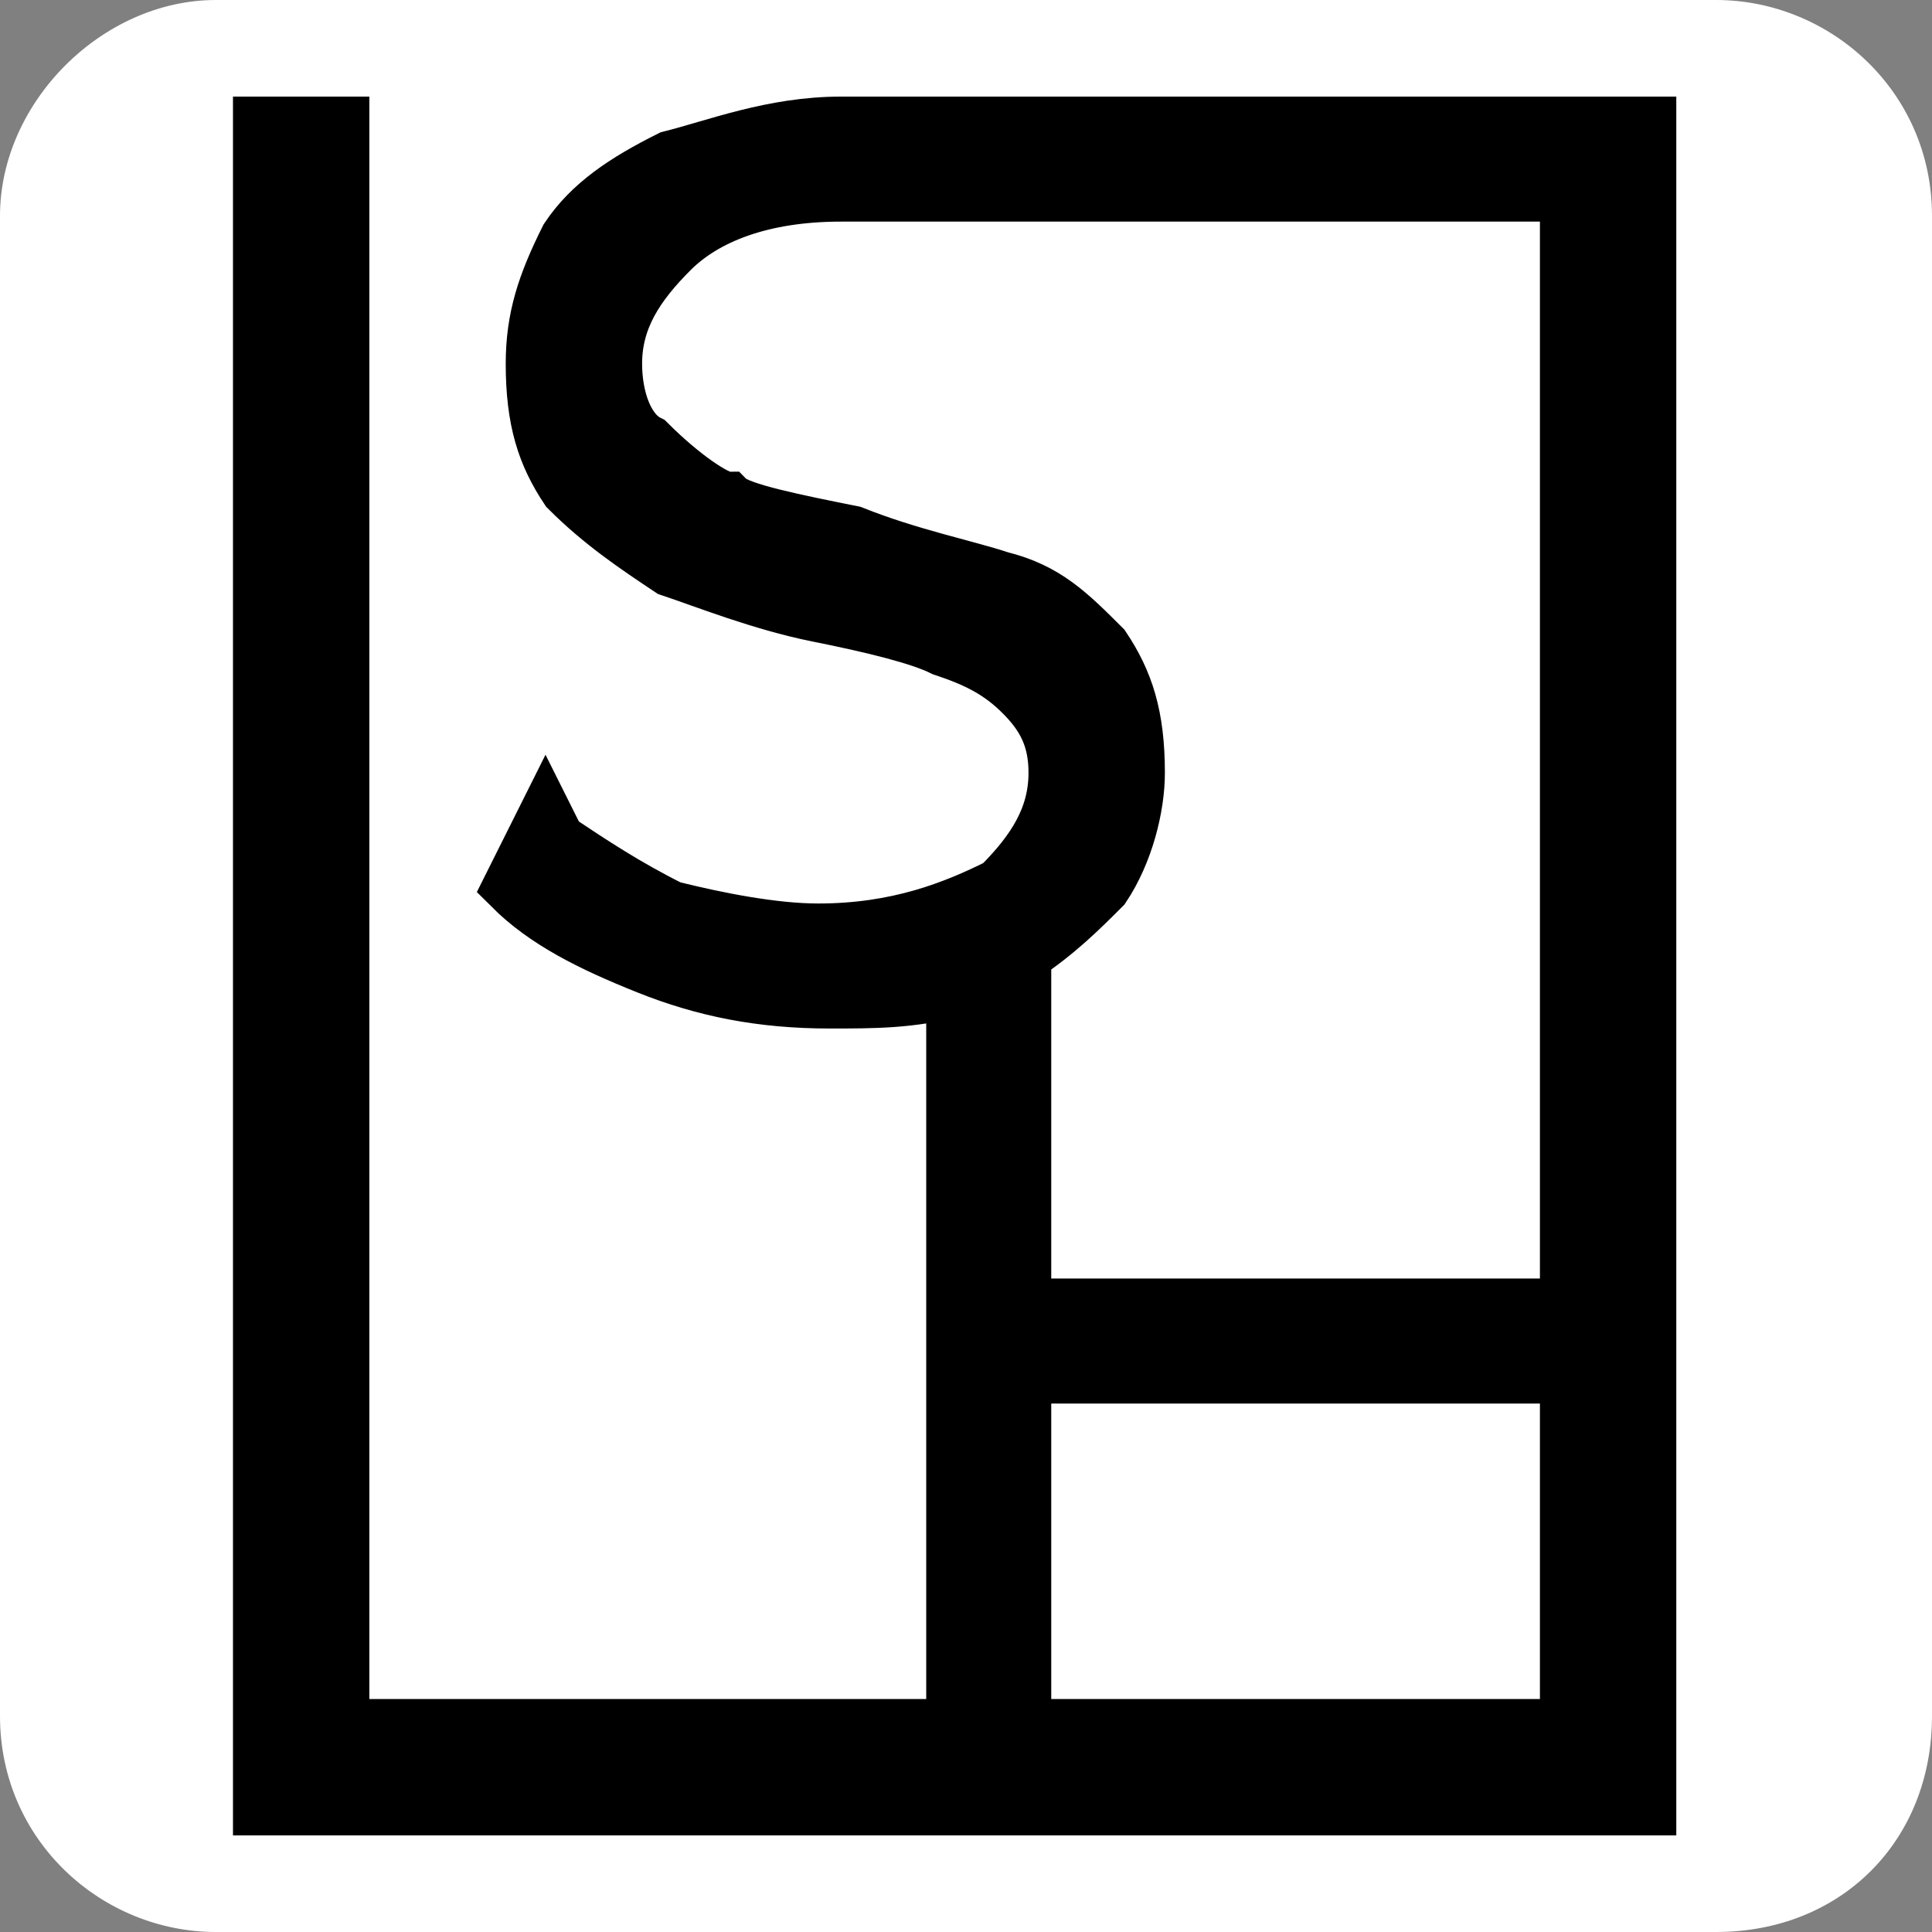
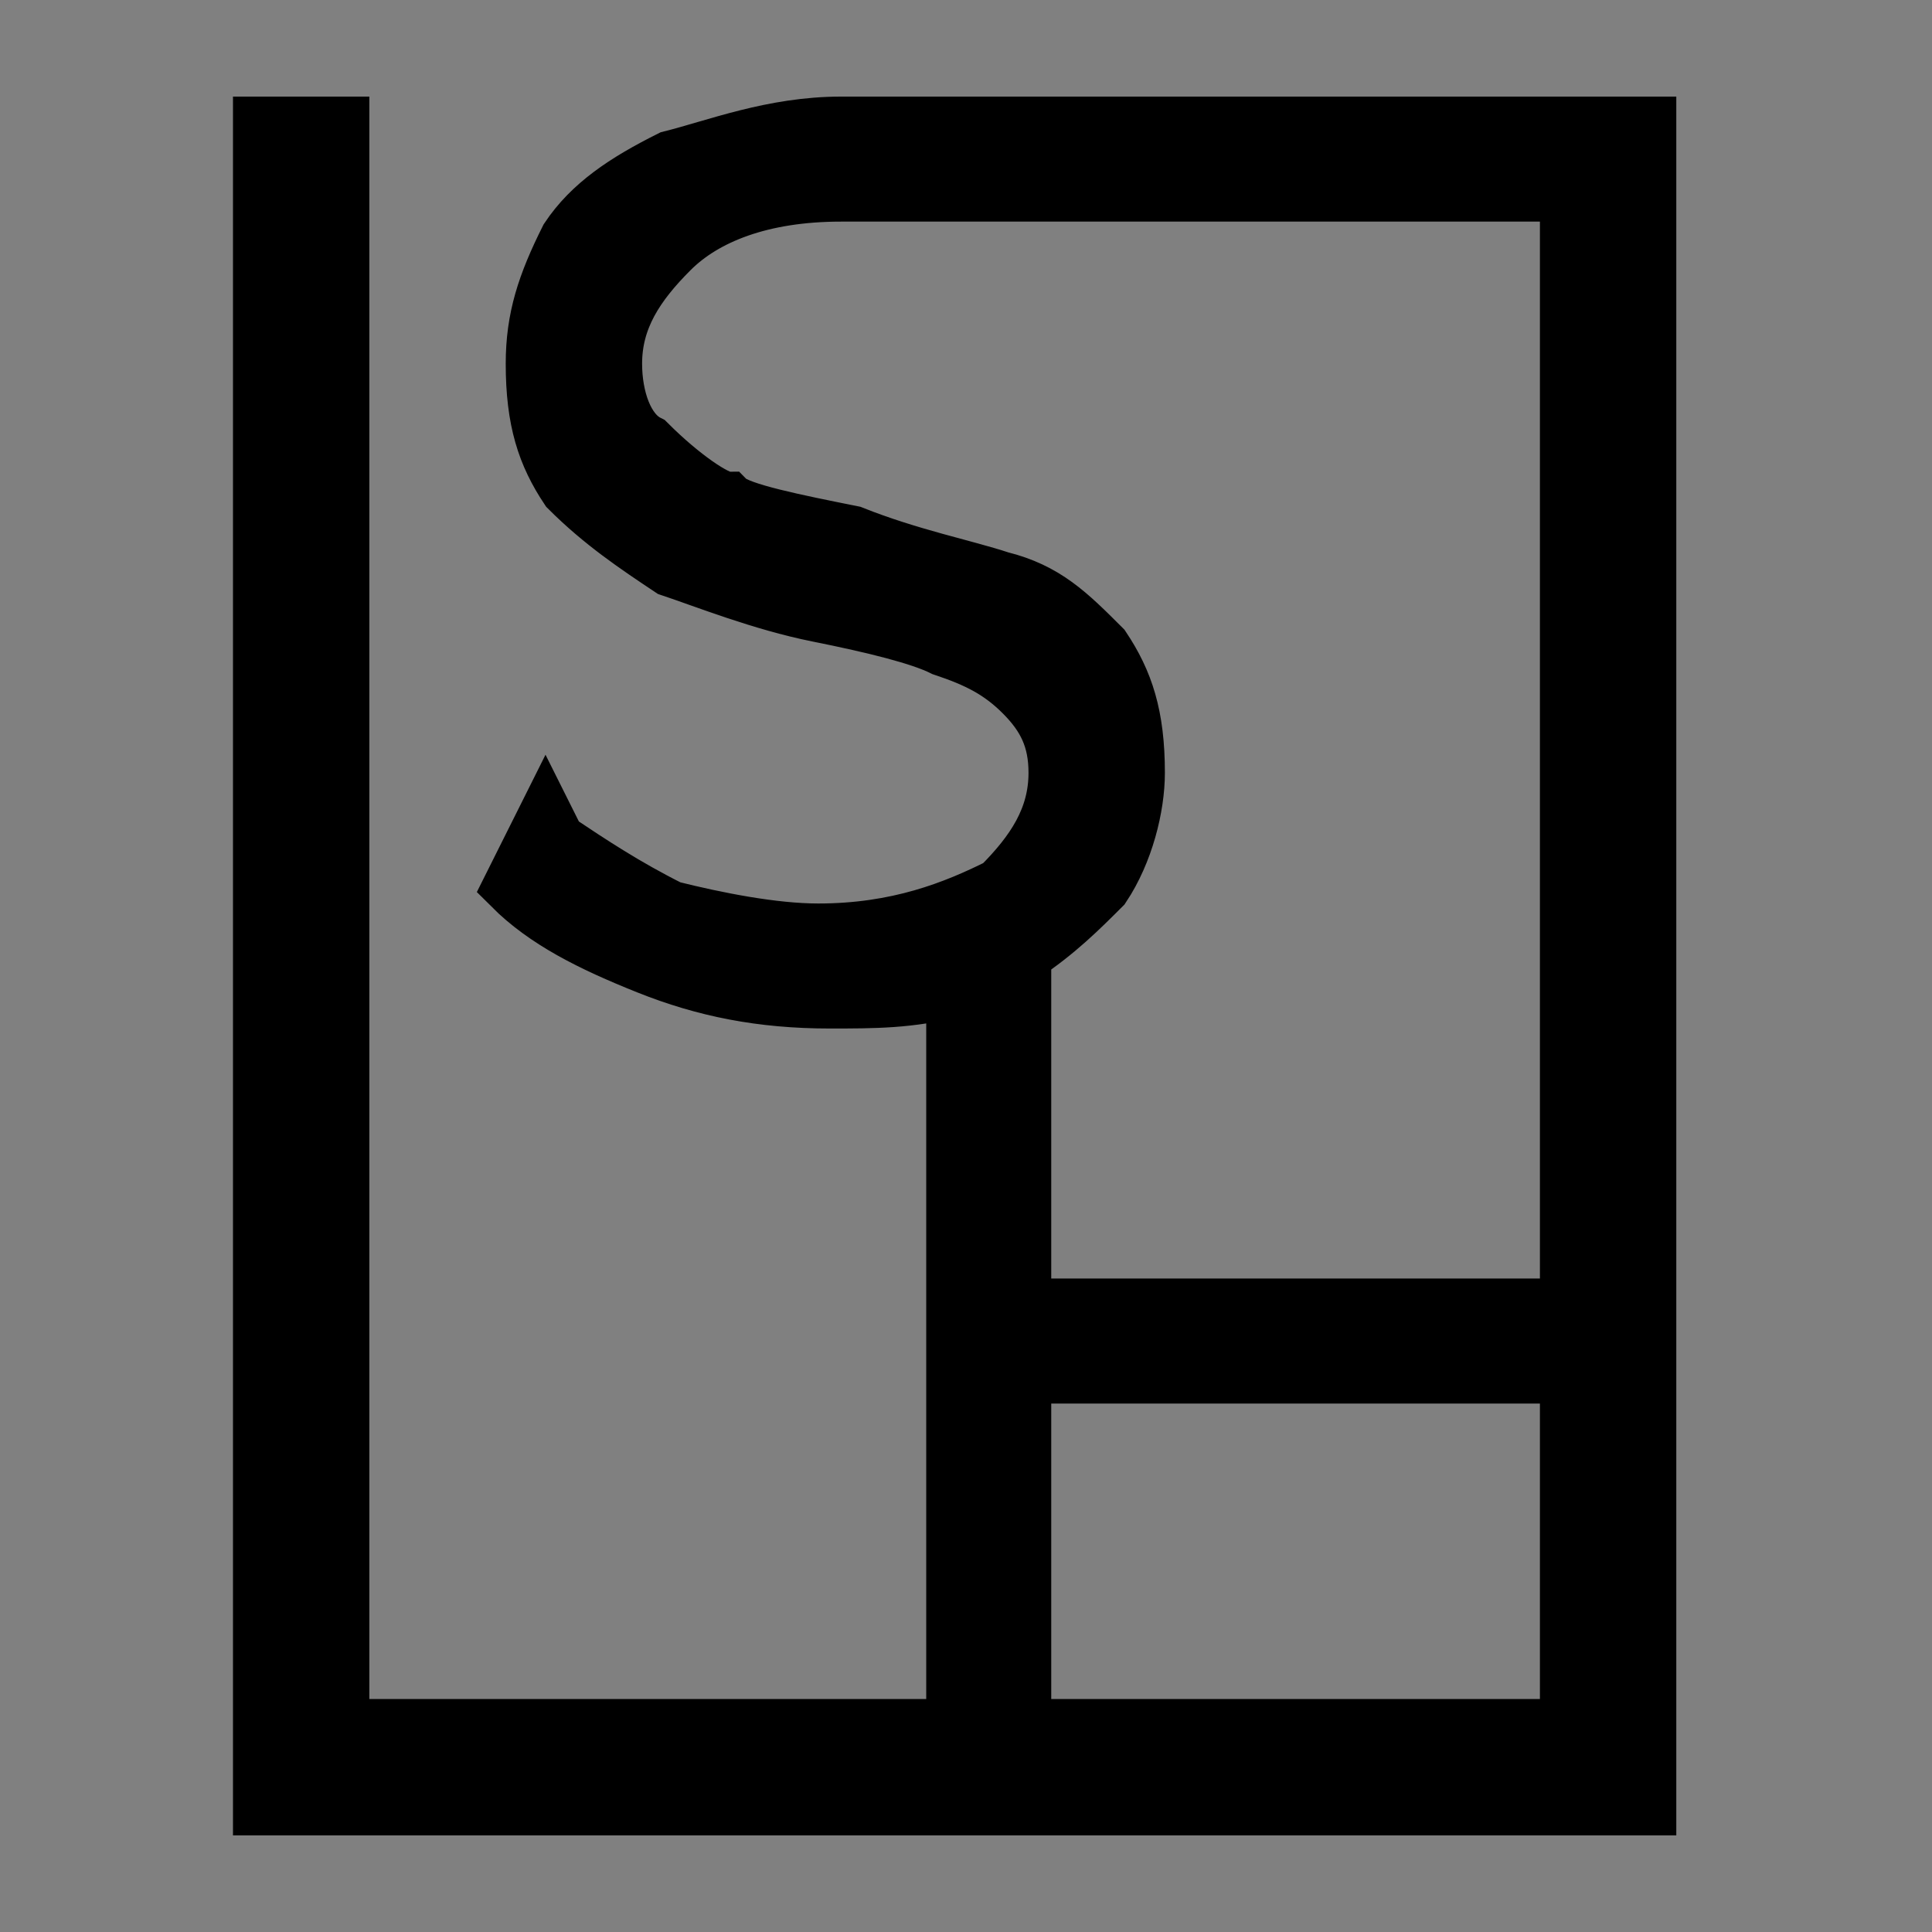
<svg xmlns="http://www.w3.org/2000/svg" version="1.1" baseProfile="basic" id="Ebene_1" x="0px" y="0px" viewBox="0 0 17 17" xml:space="preserve">
  <rect x="0" y="0" width="17" height="17" fill="#808080" stroke="none" />
  <style type="text/css">
	.st0{fill:#FFFFFF;}
	.st1{stroke:#000000;stroke-width:0.5;stroke-miterlimit:10;}
</style>
-   <path class="st0" d="M15.1,17H1.9c-1,0-1.9-0.8-1.9-1.9V1.9C0,0.9,0.9,0,1.9,0h13.2c1,0,1.9,0.8,1.9,1.9v13.2  C17,16.2,16.2,17,15.1,17z" />
  <path class="st1" d="M7.4,1.1c-0.6,0-1.1,0.2-1.5,0.3C5.5,1.6,5.2,1.8,5,2.1C4.8,2.5,4.7,2.8,4.7,3.2C4.7,3.7,4.8,4,5,4.3  C5.3,4.6,5.6,4.8,5.9,5c0.3,0.1,0.8,0.3,1.3,0.4c0.5,0.1,0.9,0.2,1.1,0.3C8.6,5.8,8.8,5.9,9,6.1s0.3,0.4,0.3,0.7  c0,0.4-0.2,0.7-0.5,1C8.4,8,7.9,8.2,7.2,8.2C6.8,8.2,6.3,8.1,5.9,8c-0.4-0.2-0.7-0.4-1-0.6L4.8,7.2L4.5,7.8l0,0  c0.3,0.3,0.7,0.5,1.2,0.7c0.5,0.2,1,0.3,1.6,0.3c0.4,0,0.7,0,1.1-0.1v6.5H3V1.1H2.3v14.8h12.2V1.1C14.5,1.1,7.5,1.1,7.4,1.1z   M13.8,15.2H9v-3.1h4.8V15.2z M13.8,11.5H9V8.4c0.3-0.2,0.5-0.4,0.7-0.6c0.2-0.3,0.3-0.7,0.3-1C10,6.3,9.9,6,9.7,5.7  C9.4,5.4,9.2,5.2,8.8,5.1C8.5,5,8,4.9,7.5,4.7C7,4.6,6.5,4.5,6.4,4.4c-0.1,0-0.4-0.2-0.7-0.5C5.5,3.8,5.4,3.5,5.4,3.2  c0-0.4,0.2-0.7,0.5-1c0.3-0.3,0.8-0.5,1.5-0.5c0,0,0.1,0,0.1,0H12h1.8V11.5z" />
</svg>